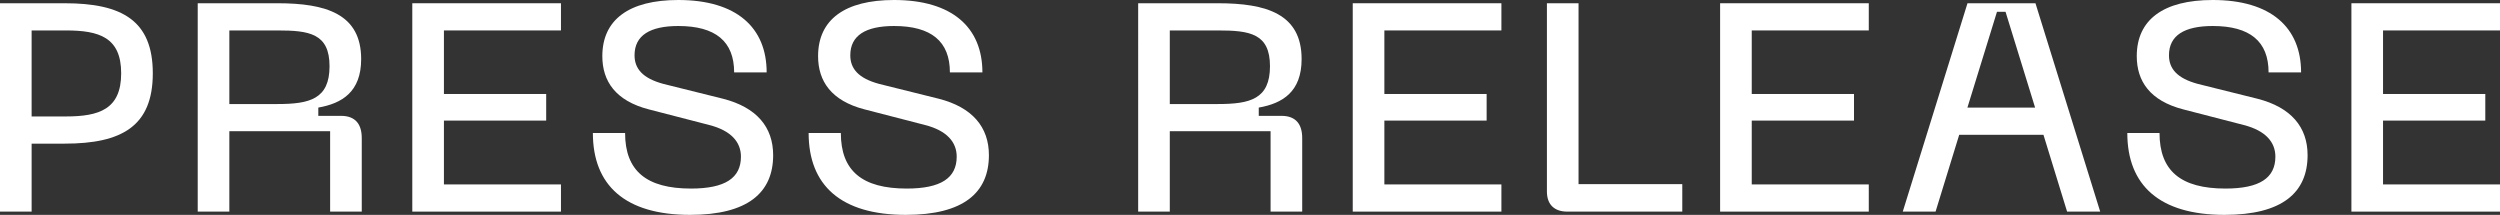
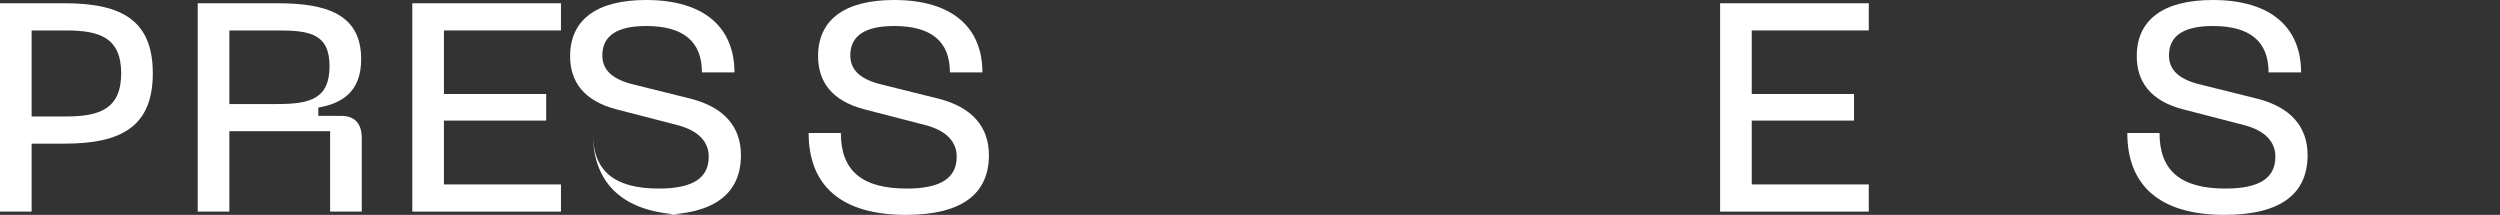
<svg xmlns="http://www.w3.org/2000/svg" id="Layer_2" width="338.35" height="29.08" viewBox="0 0 338.35 29.08">
  <rect x="0" y="0" width="338.35" height="29.08" fill="#333333" stroke="none" />
  <g id="ja-en">
    <path d="M0,.44h8.76c7.72,0,11.92,2.32,11.92,9.48s-4.2,9.52-11.92,9.52h-4.48v9.2H0V.44ZM8.92,15.76c4.48,0,7.48-.96,7.48-5.84s-3-5.8-7.48-5.8h-4.64v11.64h4.64Z" style="fill:#fff;" />
    <path d="M26.76.44h10.8c6.56,0,11.32,1.44,11.32,7.56,0,4.44-2.6,6-5.8,6.56v1.12h3.08c2,0,2.8,1.2,2.8,3v9.96h-4.28v-10.88h-13.64v10.88h-4.28V.44ZM37.56,14.08c4.36,0,7.04-.68,7.04-5.12s-2.76-4.84-7.04-4.84h-6.52v9.96h6.52Z" style="fill:#fff;" />
    <path d="M55.8.44h20.12v3.68h-15.84v8.6h13.84v3.6h-13.84v8.64h15.84v3.68h-20.12V.44Z" style="fill:#fff;" />
-     <path d="M93.4,29.08c-8.8,0-13.16-4-13.16-11.08h4.36c0,5.12,2.88,7.52,8.92,7.52,4.64,0,6.76-1.44,6.76-4.32,0-1.96-1.32-3.52-4.28-4.28l-8.2-2.12c-4.48-1.16-6.28-3.8-6.28-7.2,0-4.96,3.64-7.6,10.28-7.6,7.88,0,11.96,3.72,11.96,9.8h-4.4c0-4.2-2.52-6.28-7.56-6.28-3.84,0-5.92,1.28-5.92,3.96,0,1.8,1.08,3.12,3.92,3.88l8.04,2c4.56,1.16,6.8,3.84,6.8,7.64,0,5.08-3.44,8.08-11.24,8.08Z" style="fill:#fff;" />
+     <path d="M93.4,29.08c-8.8,0-13.16-4-13.16-11.08c0,5.12,2.88,7.52,8.92,7.52,4.64,0,6.76-1.44,6.76-4.32,0-1.96-1.32-3.52-4.28-4.28l-8.2-2.12c-4.48-1.16-6.28-3.8-6.28-7.2,0-4.96,3.64-7.6,10.28-7.6,7.88,0,11.96,3.72,11.96,9.8h-4.4c0-4.2-2.52-6.28-7.56-6.28-3.84,0-5.92,1.28-5.92,3.96,0,1.8,1.08,3.12,3.92,3.88l8.04,2c4.56,1.16,6.8,3.84,6.8,7.64,0,5.08-3.44,8.08-11.24,8.08Z" style="fill:#fff;" />
    <path d="M122.6,29.08c-8.8,0-13.16-4-13.16-11.08h4.36c0,5.12,2.88,7.52,8.92,7.52,4.64,0,6.76-1.44,6.76-4.32,0-1.96-1.32-3.52-4.28-4.28l-8.2-2.12c-4.48-1.16-6.28-3.8-6.28-7.2,0-4.96,3.64-7.6,10.28-7.6,7.88,0,11.96,3.72,11.96,9.8h-4.4c0-4.2-2.52-6.28-7.56-6.28-3.84,0-5.92,1.28-5.92,3.96,0,1.8,1.08,3.12,3.92,3.88l8.04,2c4.56,1.16,6.8,3.84,6.8,7.64,0,5.08-3.44,8.08-11.24,8.08Z" style="fill:#fff;" />
-     <path d="M154.04.44h10.8c6.56,0,11.32,1.44,11.32,7.56,0,4.44-2.6,6-5.8,6.56v1.12h3.08c2,0,2.8,1.2,2.8,3v9.96h-4.28v-10.88h-13.64v10.88h-4.28V.44ZM164.84,14.08c4.36,0,7.04-.68,7.04-5.12s-2.76-4.84-7.04-4.84h-6.52v9.96h6.52Z" style="fill:#fff;" />
-     <path d="M183.08.44h20.12v3.68h-15.84v8.6h13.84v3.6h-13.84v8.64h15.84v3.68h-20.12V.44Z" style="fill:#fff;" />
-     <path d="M209.36,25.92V.44h4.28v24.48h14.04v3.72h-15.56c-1.76,0-2.76-.96-2.76-2.72Z" style="fill:#fff;" />
    <path d="M232.8.44h20.12v3.68h-15.84v8.6h13.84v3.6h-13.84v8.64h15.84v3.68h-20.12V.44Z" style="fill:#fff;" />
-     <path d="M266.28.44h9.2l8.76,28.2h-4.48l-3.2-10.4h-11.4l-3.2,10.4h-4.44L266.28.44ZM275.43,14.56l-4-12.96h-1.16l-4,12.96h9.16Z" style="fill:#fff;" />
    <path d="M301.07,29.08c-8.8,0-13.16-4-13.16-11.08h4.36c0,5.12,2.88,7.52,8.92,7.52,4.64,0,6.76-1.44,6.76-4.32,0-1.96-1.32-3.52-4.28-4.28l-8.2-2.12c-4.48-1.16-6.28-3.8-6.28-7.2,0-4.96,3.64-7.6,10.28-7.6,7.88,0,11.96,3.72,11.96,9.8h-4.4c0-4.2-2.52-6.28-7.56-6.28-3.84,0-5.92,1.28-5.92,3.96,0,1.8,1.08,3.12,3.92,3.88l8.04,2c4.56,1.16,6.8,3.84,6.8,7.64,0,5.08-3.44,8.08-11.24,8.08Z" style="fill:#fff;" />
-     <path d="M318.24.44h20.12v3.68h-15.84v8.6h13.84v3.6h-13.84v8.64h15.84v3.68h-20.12V.44Z" style="fill:#fff;" />
  </g>
</svg>